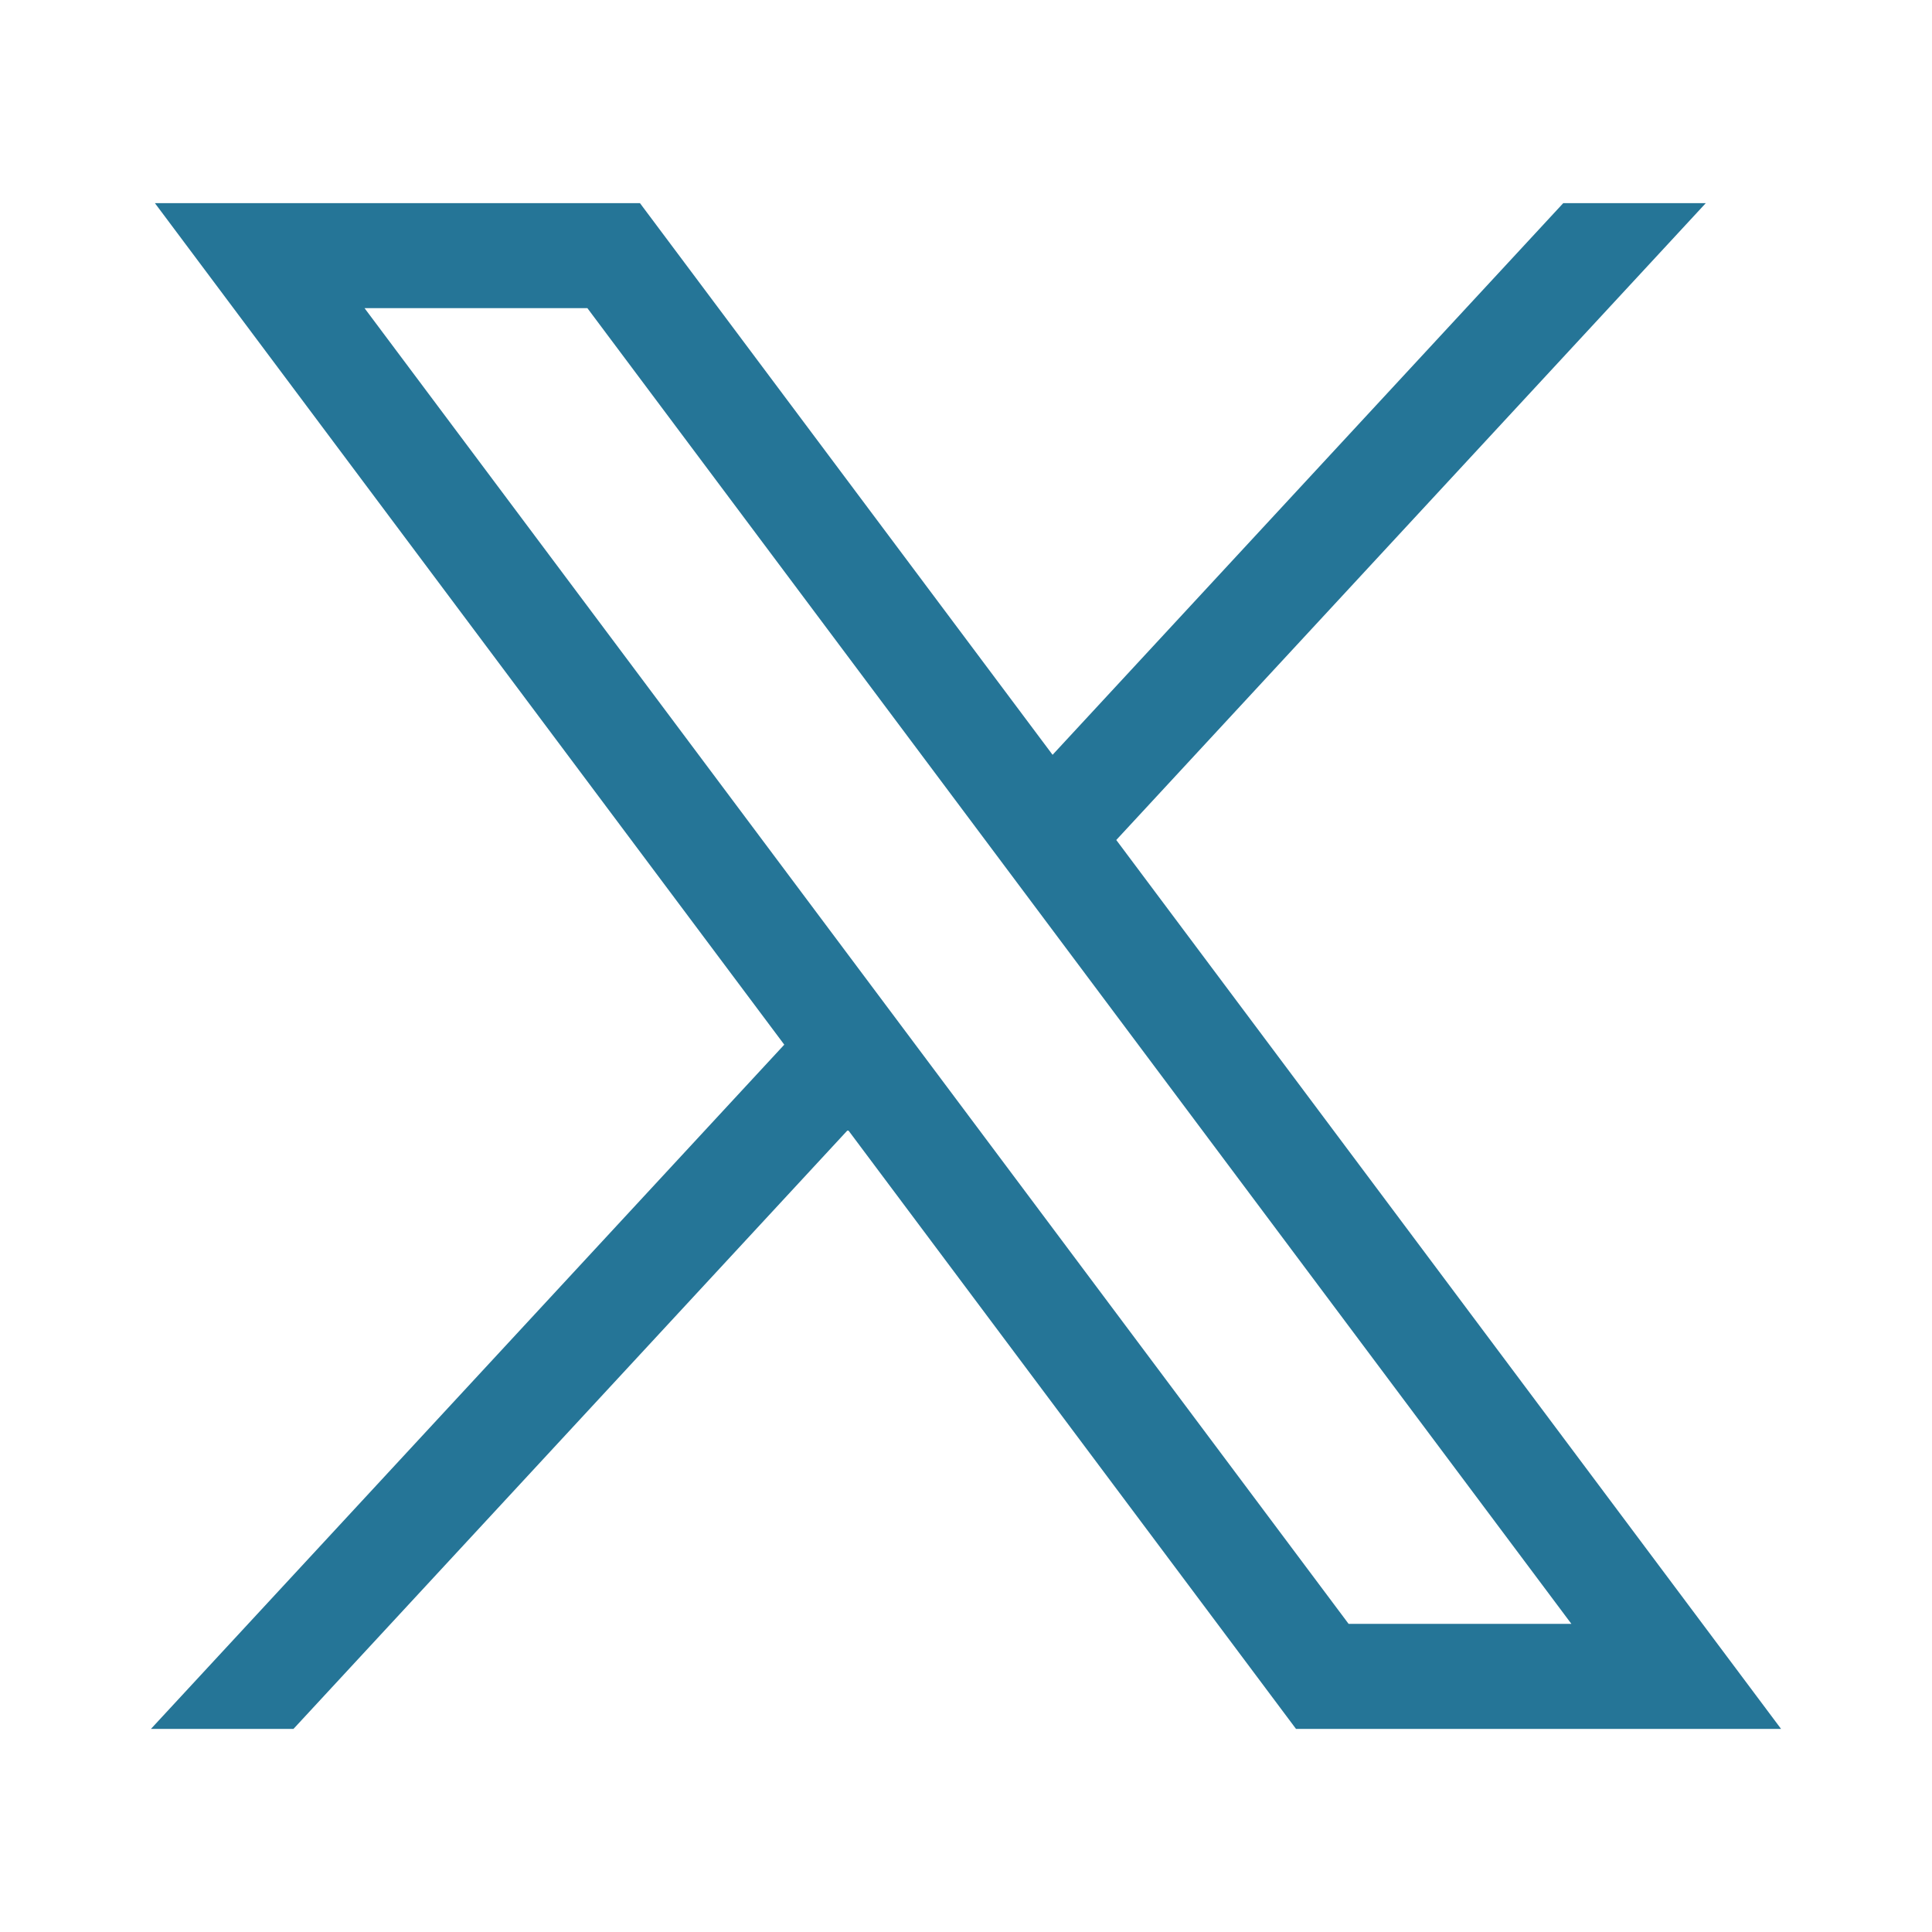
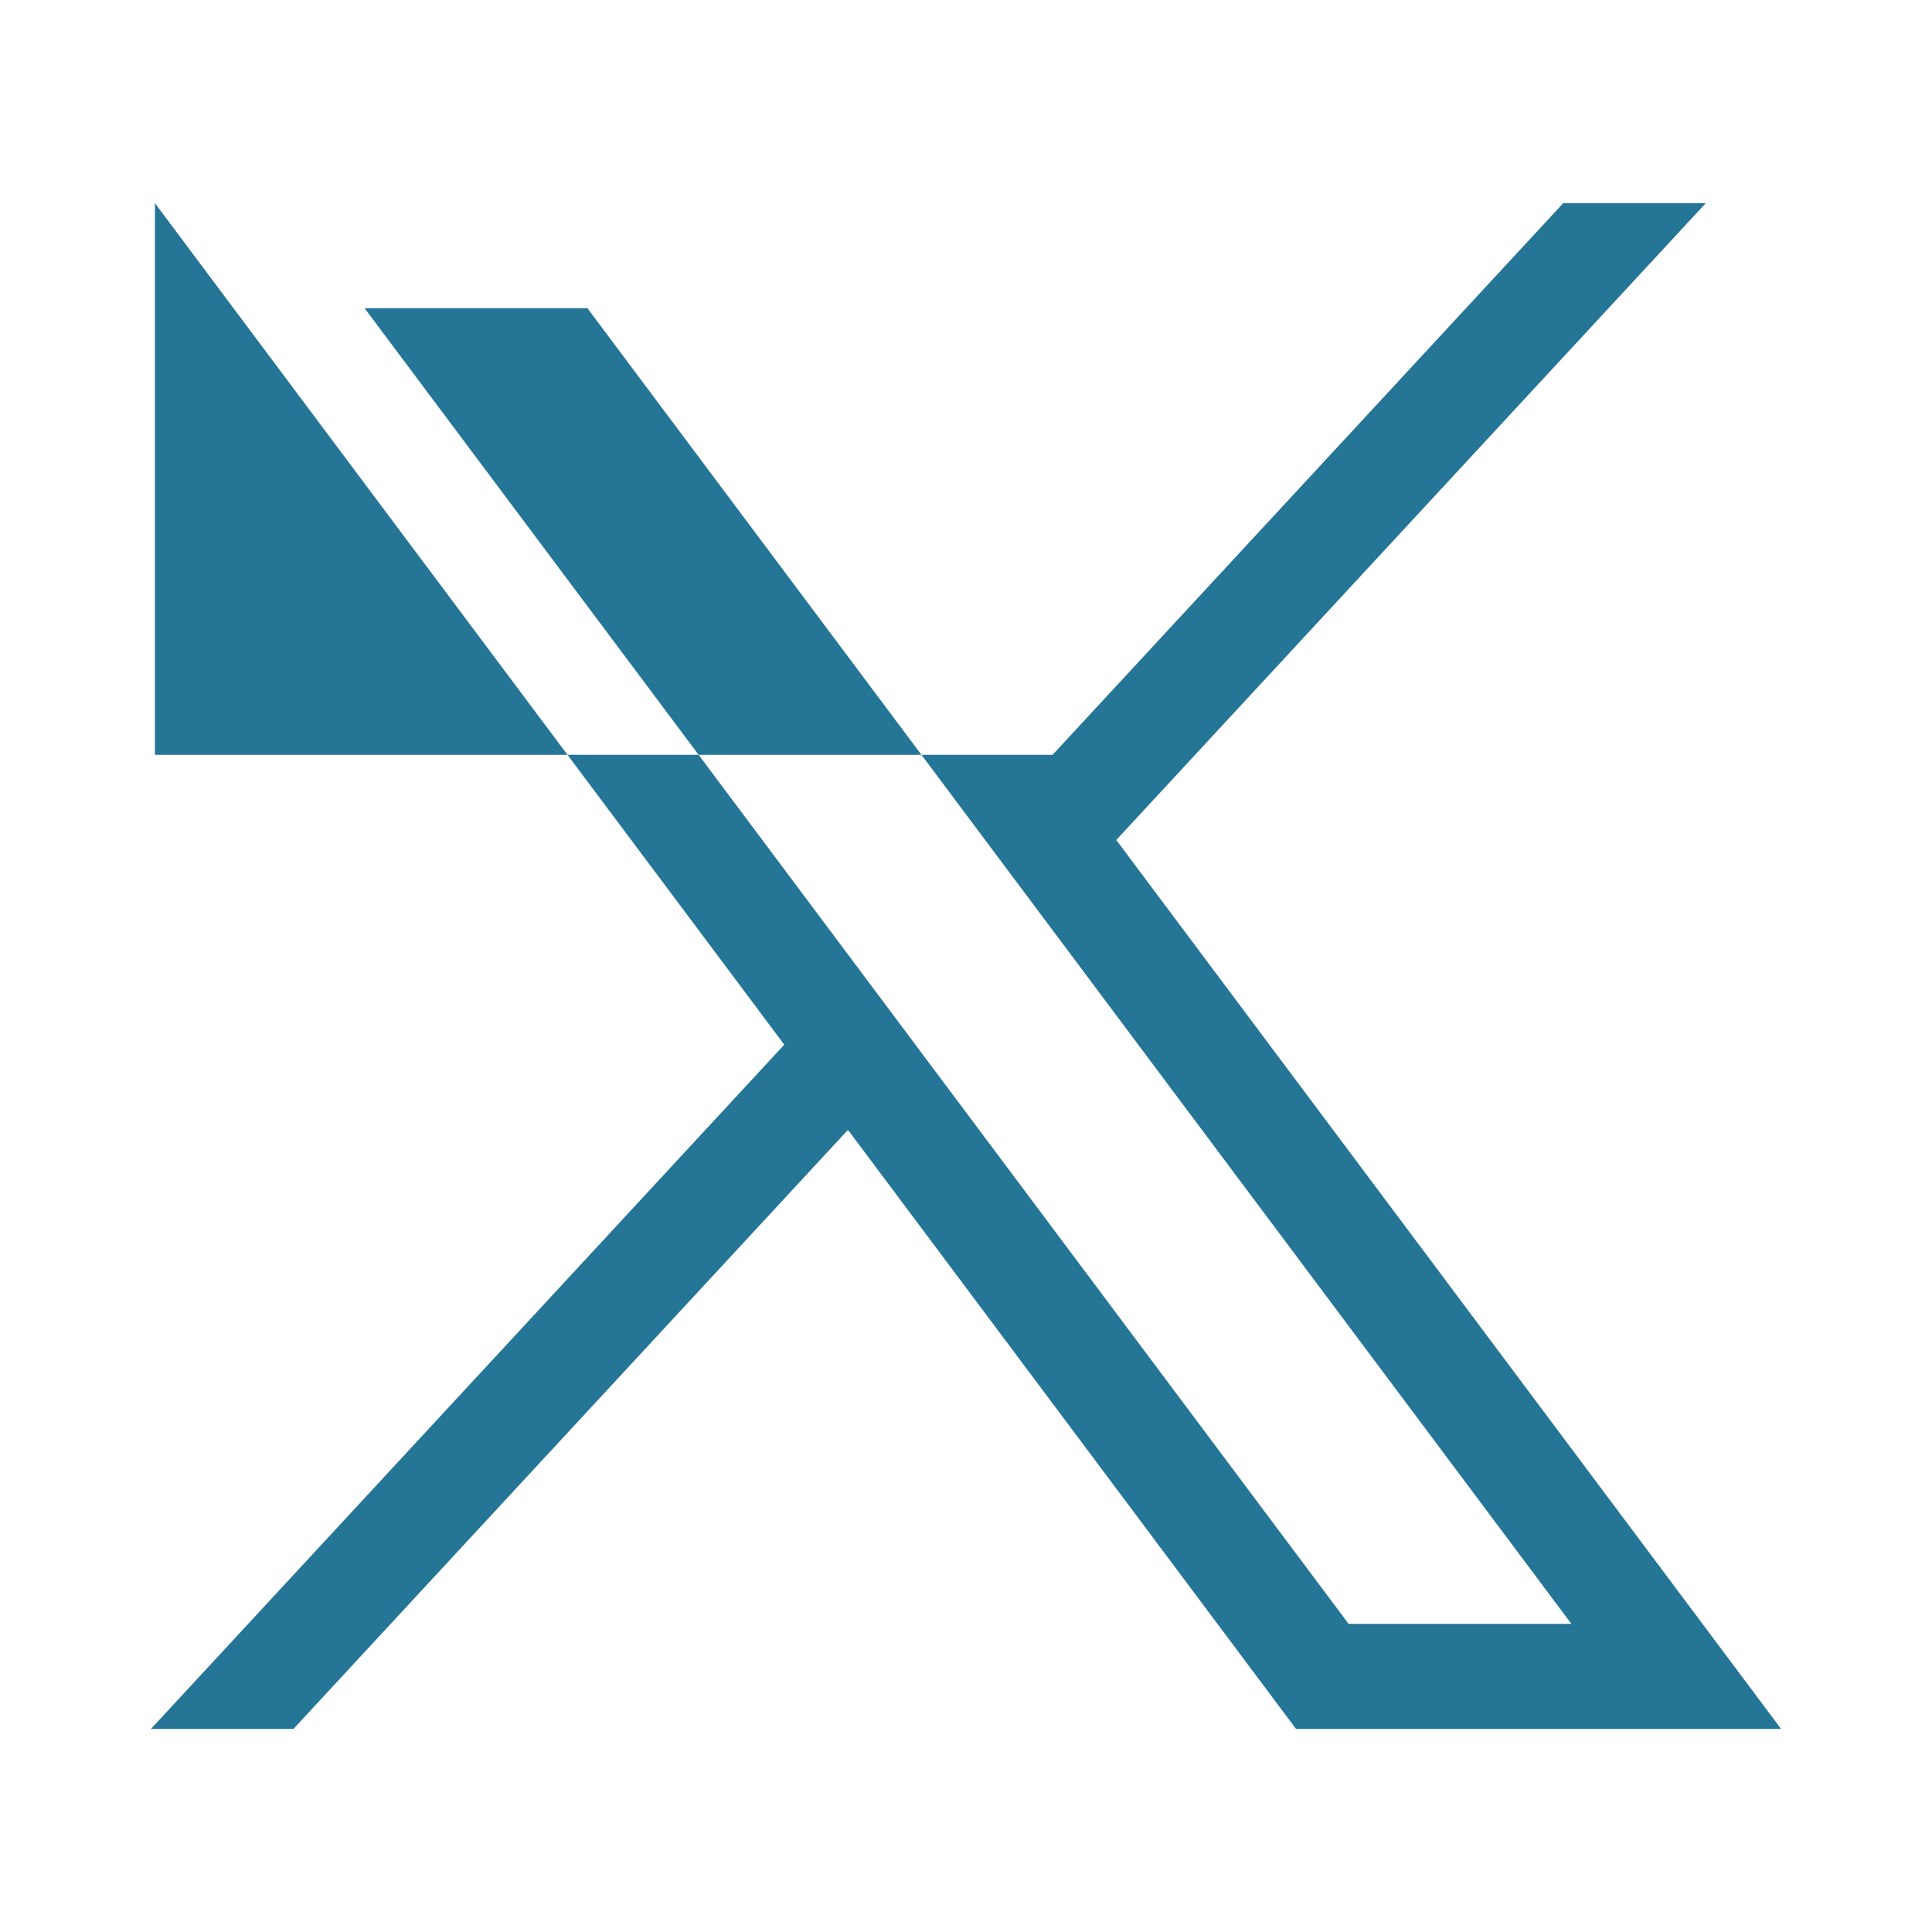
<svg xmlns="http://www.w3.org/2000/svg" width="32" height="32" viewBox="0 0 32 32" fill="none">
-   <path d="M2.566 3.365L12.99 17.303L2.5 28.636H4.861L14.045 18.714L21.466 28.636H29.5L18.489 13.913L28.253 3.365H25.892L17.434 12.502L10.6 3.365H2.566ZM6.038 5.104H9.729L26.027 26.896H22.337L6.038 5.104Z" fill="#257597" />
+   <path d="M2.566 3.365L12.99 17.303L2.5 28.636H4.861L14.045 18.714L21.466 28.636H29.5L18.489 13.913L28.253 3.365H25.892L17.434 12.502H2.566ZM6.038 5.104H9.729L26.027 26.896H22.337L6.038 5.104Z" fill="#257597" />
</svg>